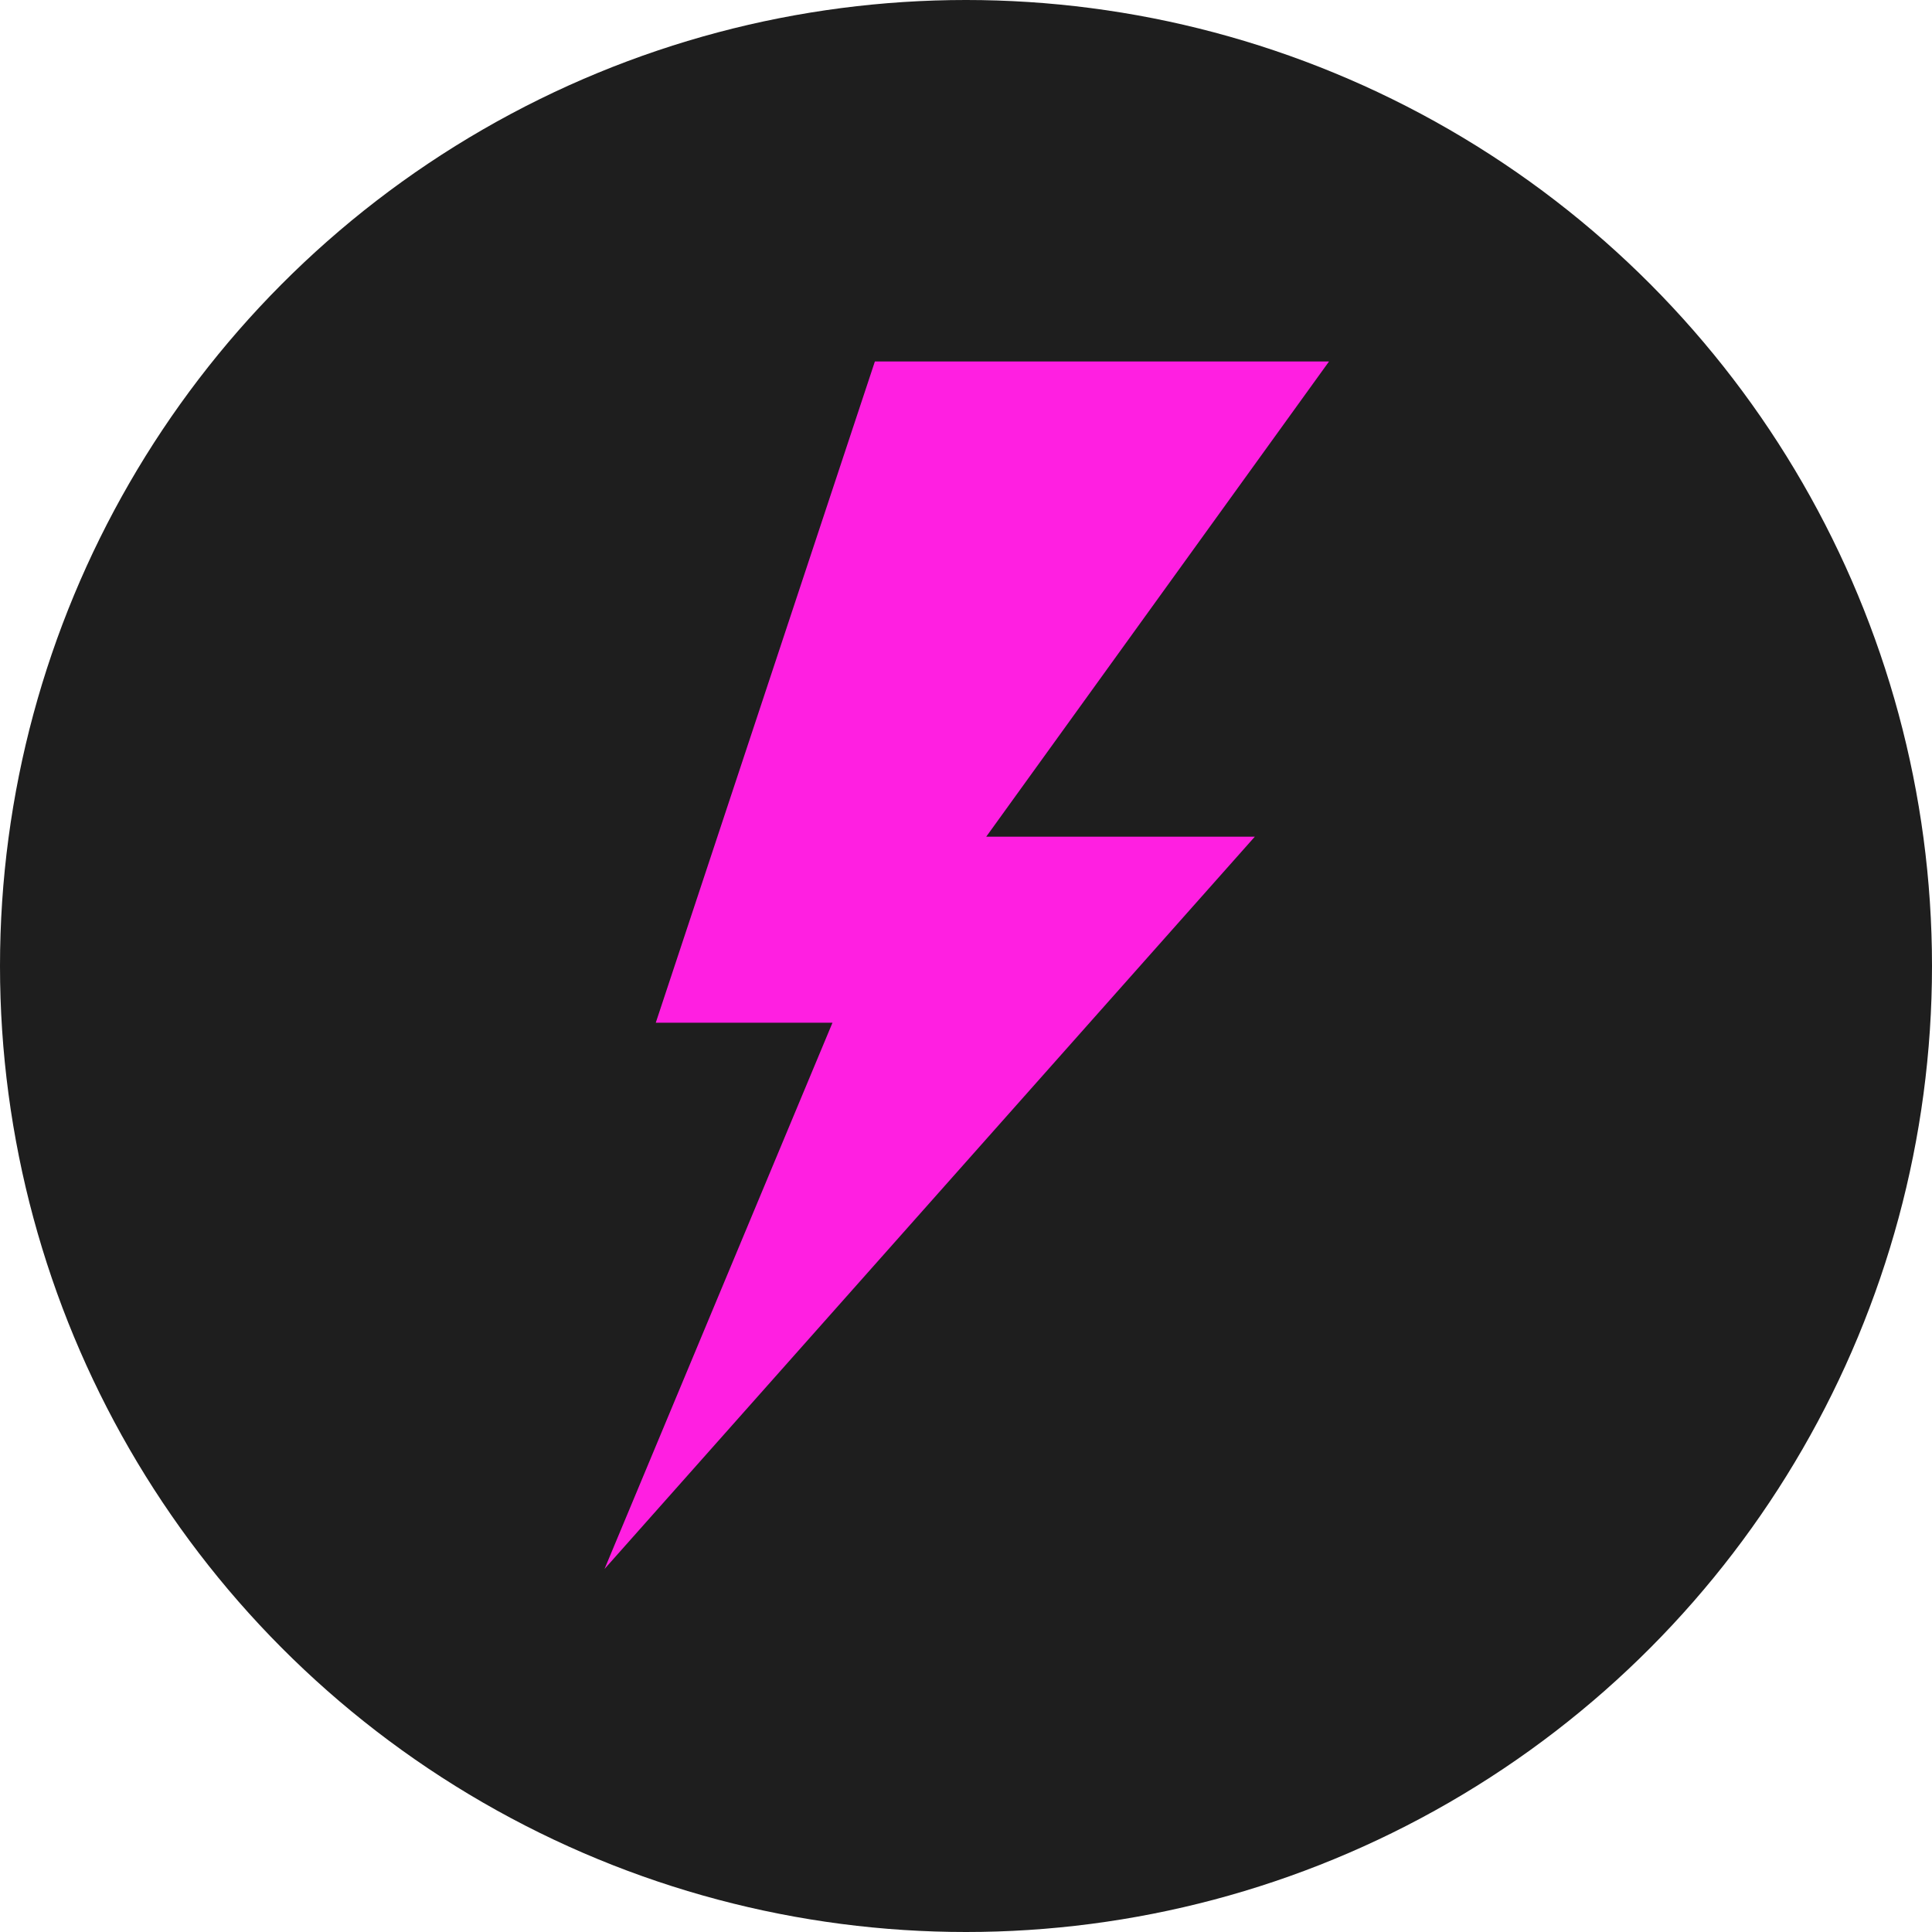
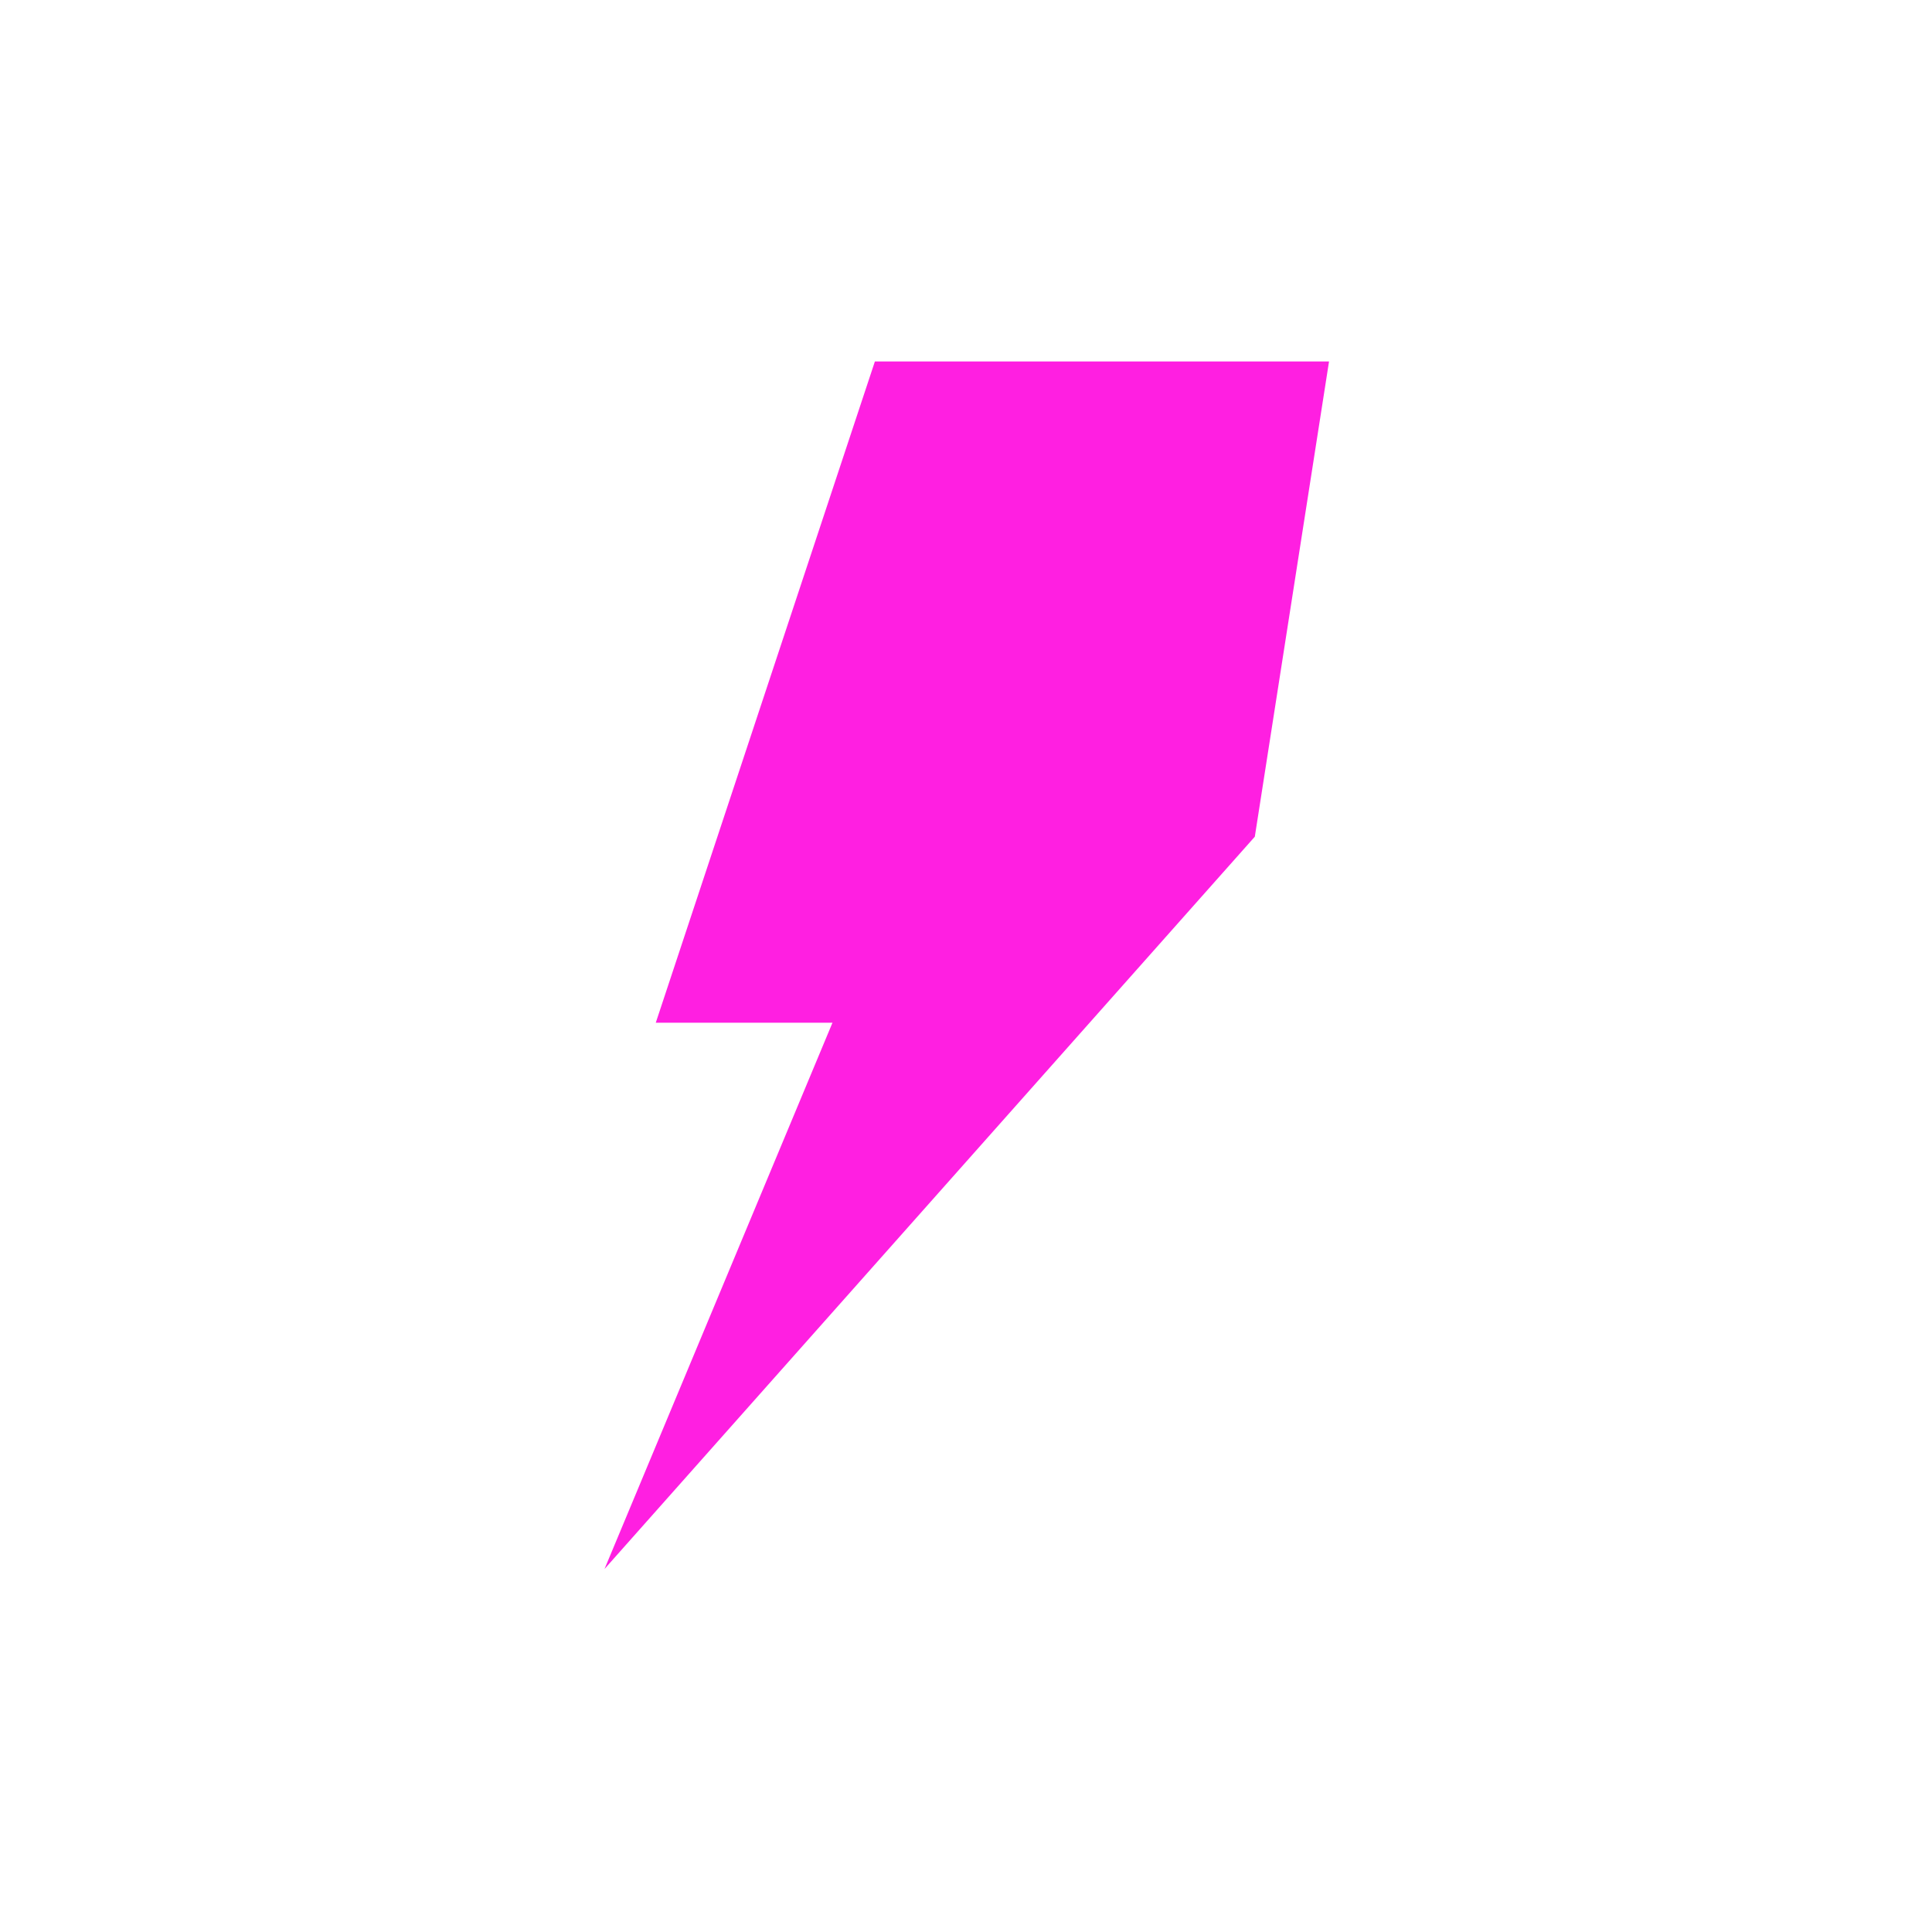
<svg xmlns="http://www.w3.org/2000/svg" width="900" height="900" viewBox="0 0 900 900" fill="none">
-   <circle cx="450" cy="450" r="450" fill="#1E1E1E" />
-   <path d="M387.802 476.423L281.613 730.887L584.54 389.763H459.418L619.113 168.387H407.558L305.485 476.423H387.802Z" fill="#FF1FE1" />
+   <path d="M387.802 476.423L281.613 730.887L584.54 389.763L619.113 168.387H407.558L305.485 476.423H387.802Z" fill="#FF1FE1" />
</svg>